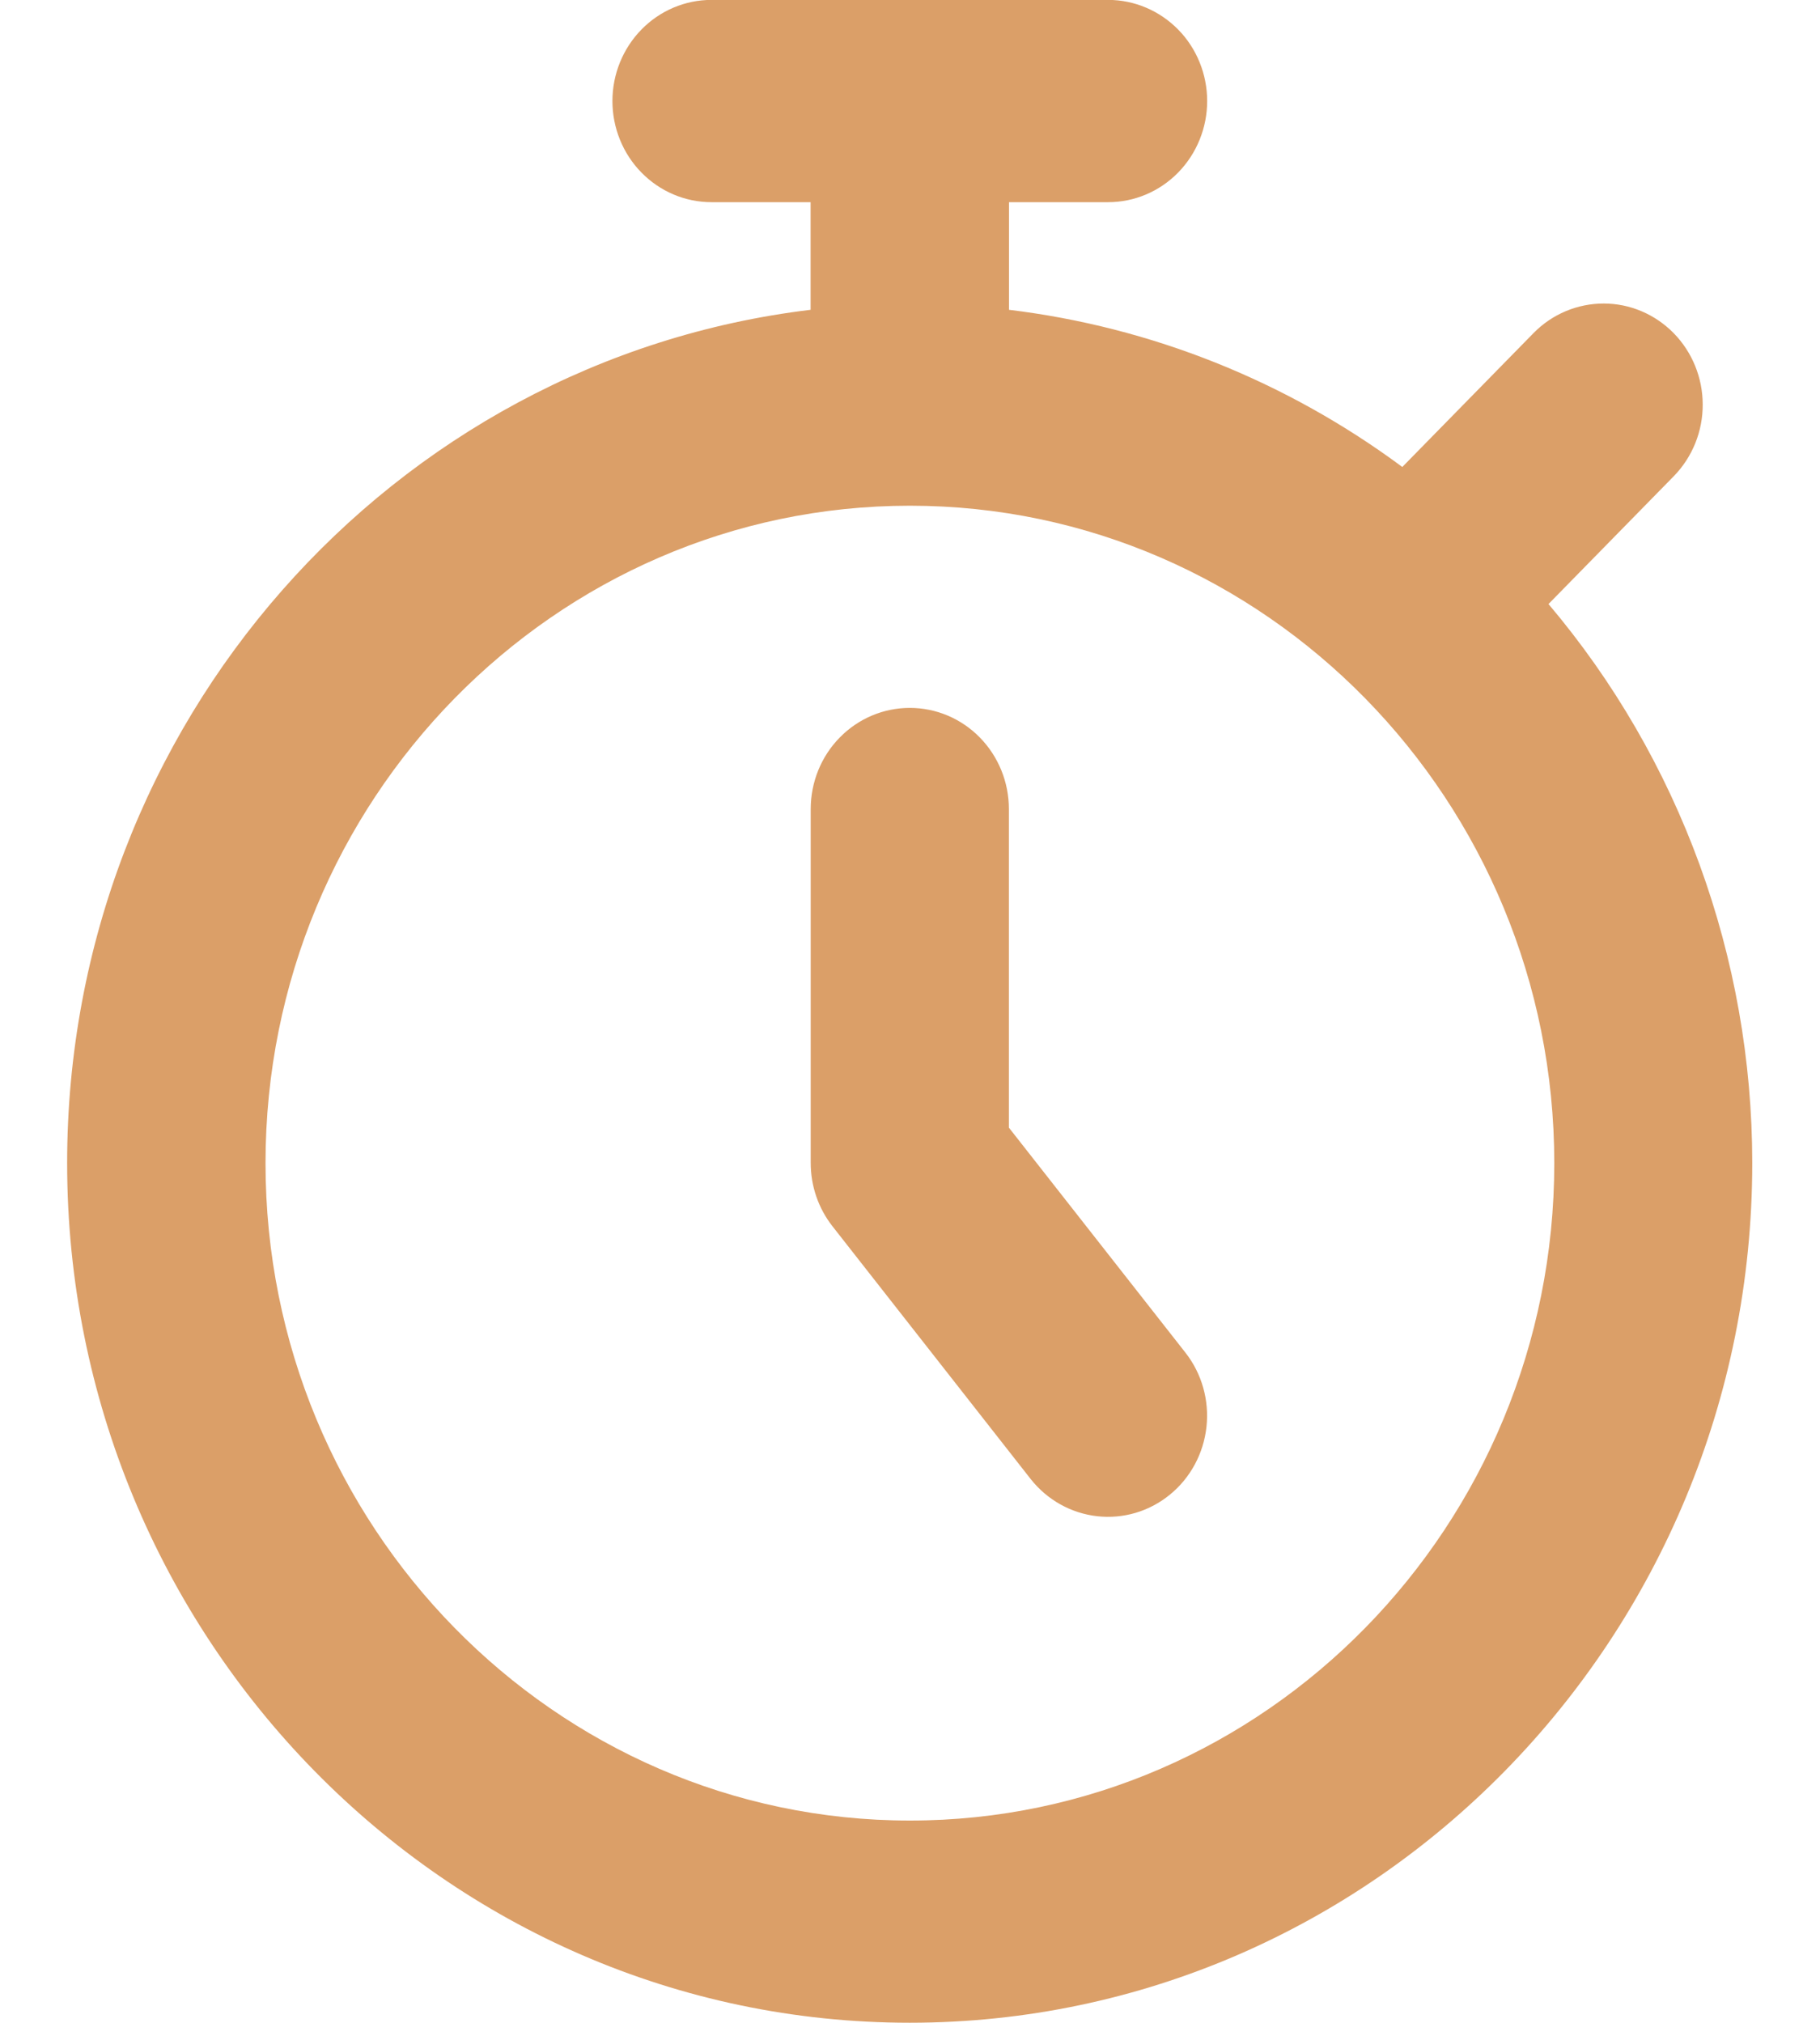
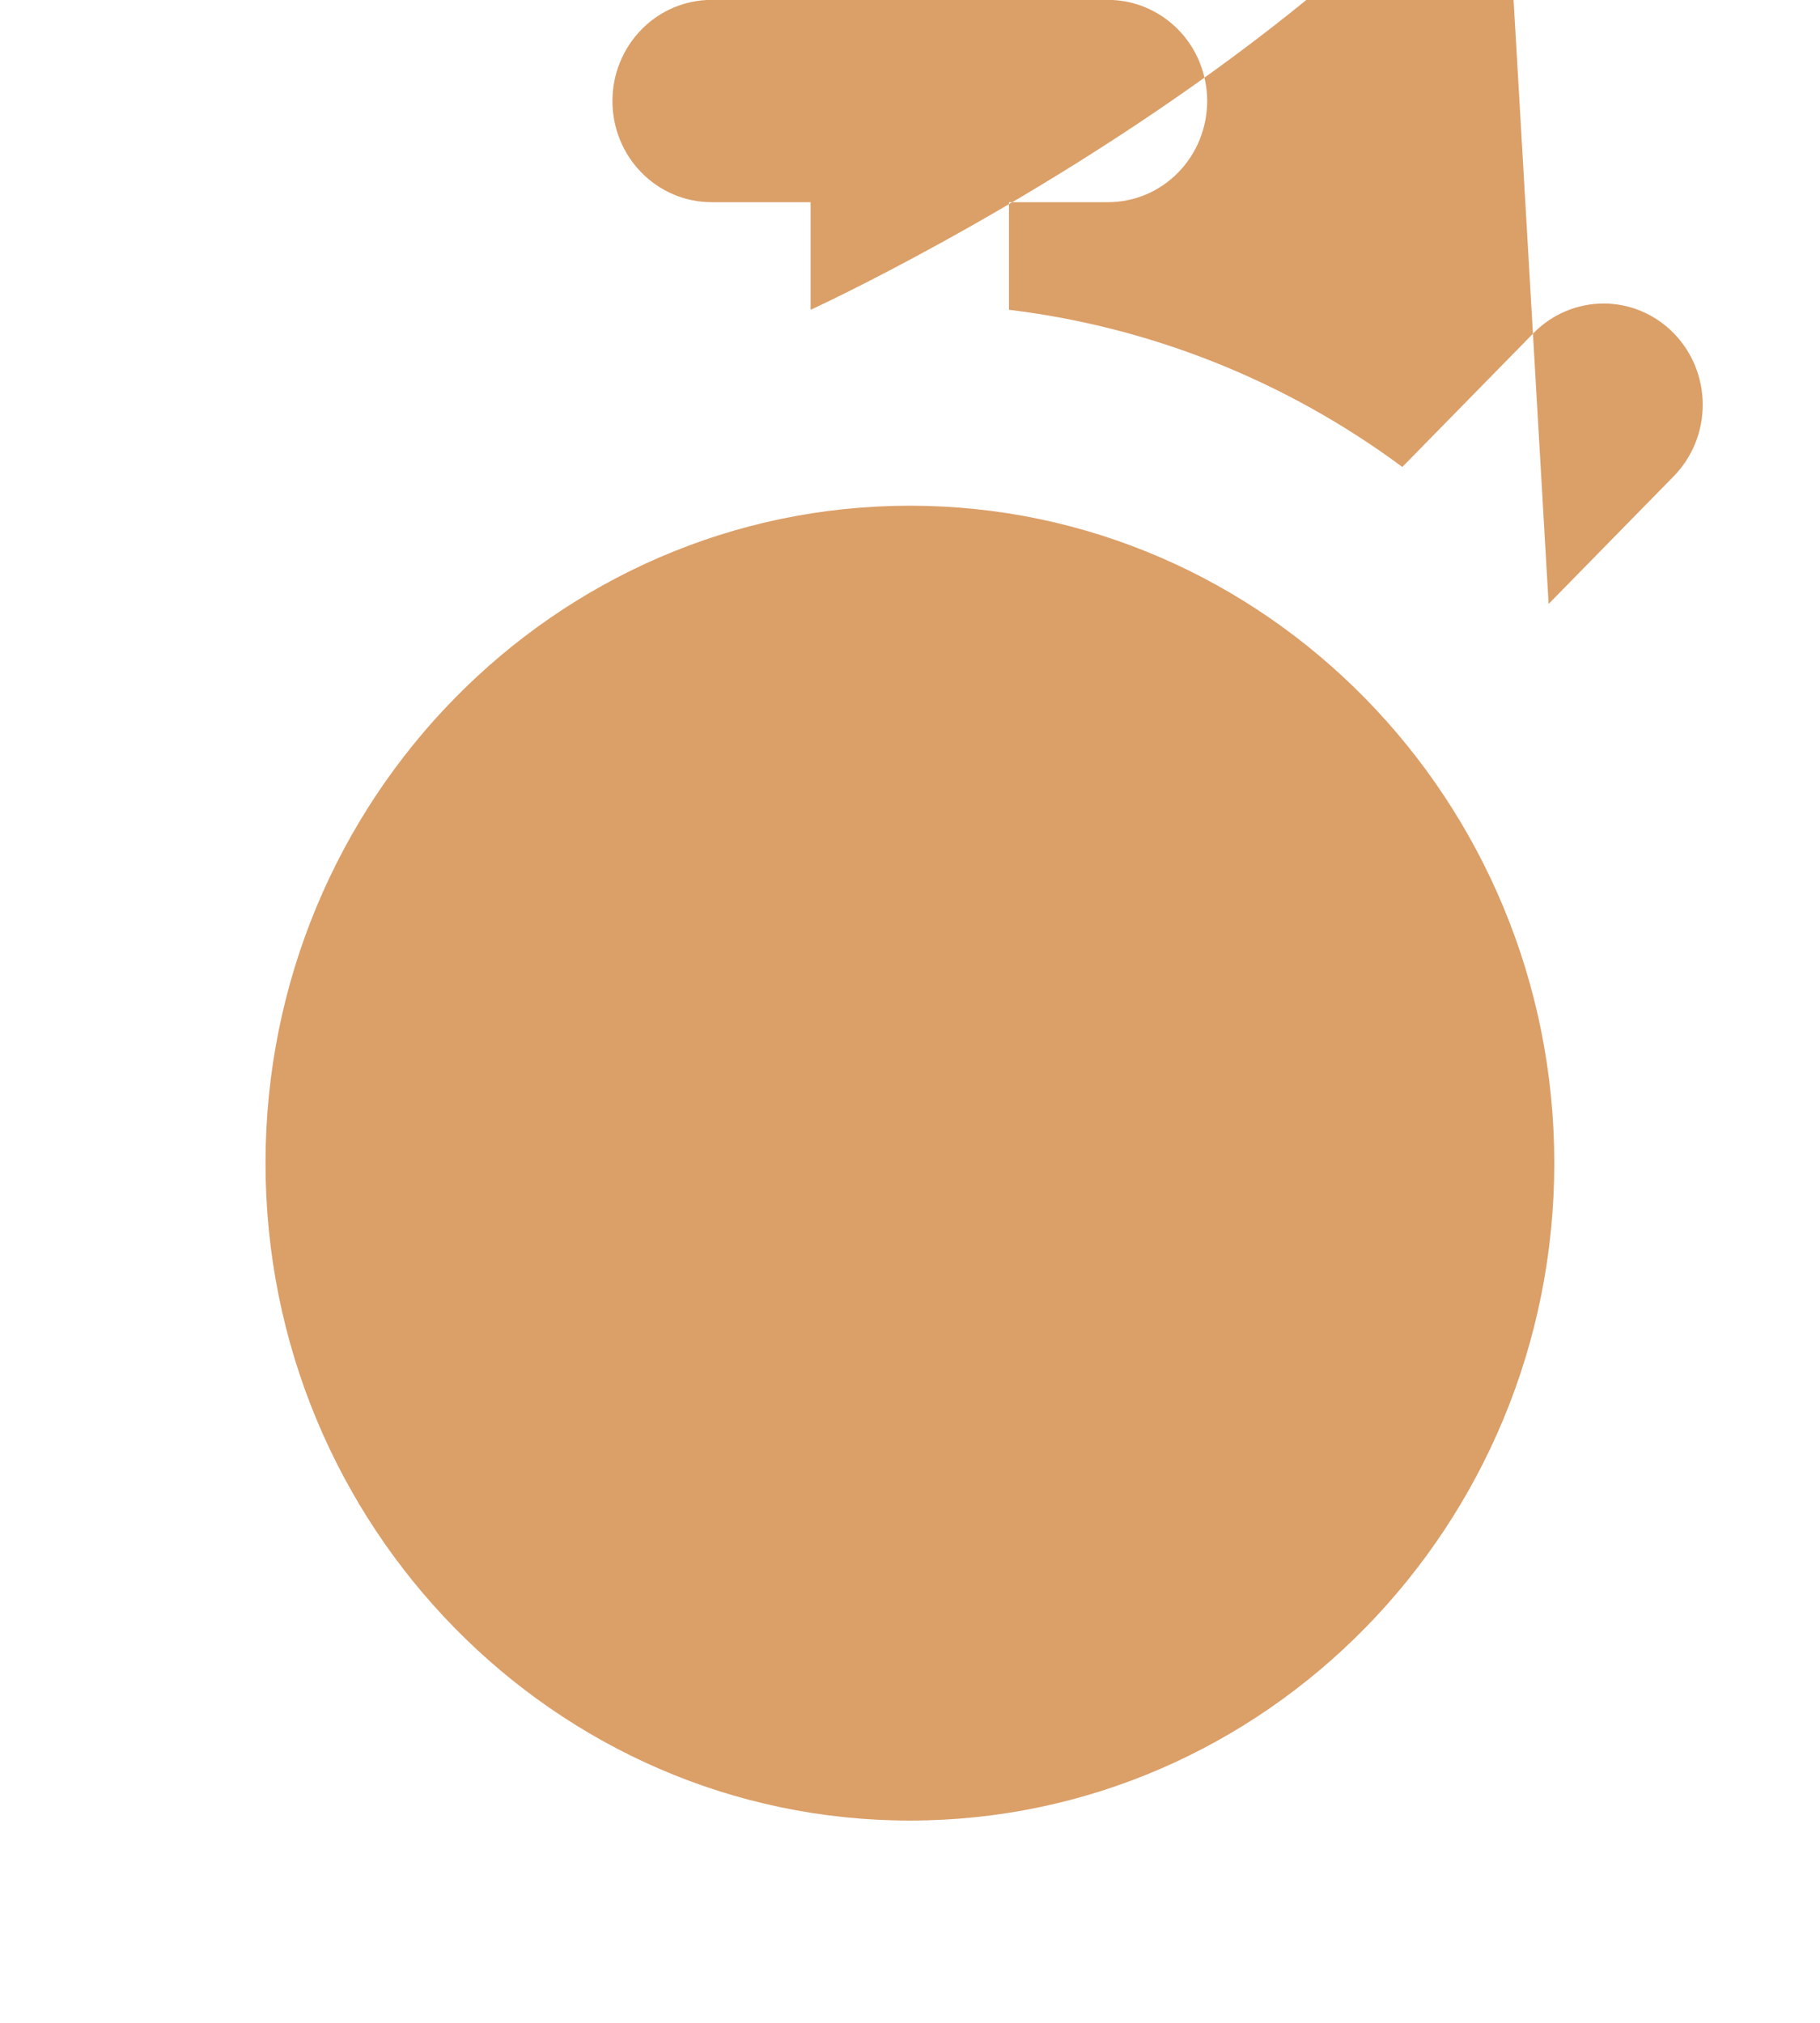
<svg xmlns="http://www.w3.org/2000/svg" fill="none" height="20" viewBox="0 0 18 20" width="18">
-   <path d="m15.316 5.971 1.239-1.264c.183-.188.286-.442.285-.707-0-.265-.104-.519-.287-.706-.184-.187-.432-.293-.692-.293s-.509.104-.693.291l-1.299 1.325c-1.145-.849-2.485-1.384-3.89-1.554v-1.064h.98c.26 0 .509-.105.693-.293.184-.188.287-.442.287-.707 0-.265-.103-.52-.287-.707s-.433-.293-.693-.293h-3.922c-.26 0-.509.105-.693.293-.184.188-.287.442-.287.707 0 .265.103.52.287.707.184.188.433.293.693.293h.98v1.064c-4.134.497-7.353 4.088-7.353 8.436 0 4.687 3.738 8.5 8.333 8.5s8.333-3.813 8.333-8.5c0-2.03-.716-3.993-2.017-5.529zm-6.317 12.029c-3.514 0-6.373-2.916-6.373-6.5 0-3.584 2.859-6.5 6.373-6.5 3.514 0 6.373 2.916 6.373 6.5 0 3.584-2.859 6.5-6.373 6.5zm2.726-4.625c.162.207.236.471.207.734-.029.263-.159.504-.362.669-.203.166-.461.242-.719.213-.258-.029-.494-.161-.657-.367l-1.961-2.5c-.139-.177-.215-.398-.215-.625v-3.5c0-.265.103-.52.287-.707.184-.188.433-.293.693-.293s.509.105.693.293c.184.188.287.442.287.707v3.15z" fill="#db9f68" />
+   <path d="m15.316 5.971 1.239-1.264c.183-.188.286-.442.285-.707-0-.265-.104-.519-.287-.706-.184-.187-.432-.293-.692-.293s-.509.104-.693.291l-1.299 1.325c-1.145-.849-2.485-1.384-3.89-1.554v-1.064h.98c.26 0 .509-.105.693-.293.184-.188.287-.442.287-.707 0-.265-.103-.52-.287-.707s-.433-.293-.693-.293h-3.922c-.26 0-.509.105-.693.293-.184.188-.287.442-.287.707 0 .265.103.52.287.707.184.188.433.293.693.293h.98v1.064s8.333-3.813 8.333-8.5c0-2.03-.716-3.993-2.017-5.529zm-6.317 12.029c-3.514 0-6.373-2.916-6.373-6.5 0-3.584 2.859-6.5 6.373-6.5 3.514 0 6.373 2.916 6.373 6.5 0 3.584-2.859 6.5-6.373 6.5zm2.726-4.625c.162.207.236.471.207.734-.029.263-.159.504-.362.669-.203.166-.461.242-.719.213-.258-.029-.494-.161-.657-.367l-1.961-2.5c-.139-.177-.215-.398-.215-.625v-3.5c0-.265.103-.52.287-.707.184-.188.433-.293.693-.293s.509.105.693.293c.184.188.287.442.287.707v3.15z" fill="#db9f68" />
</svg>